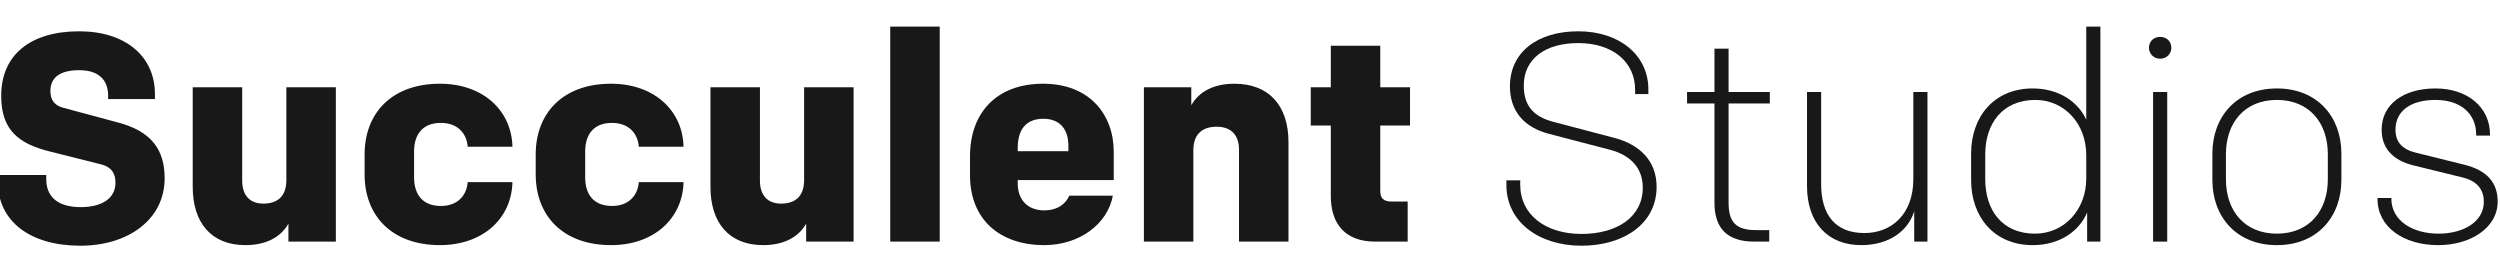
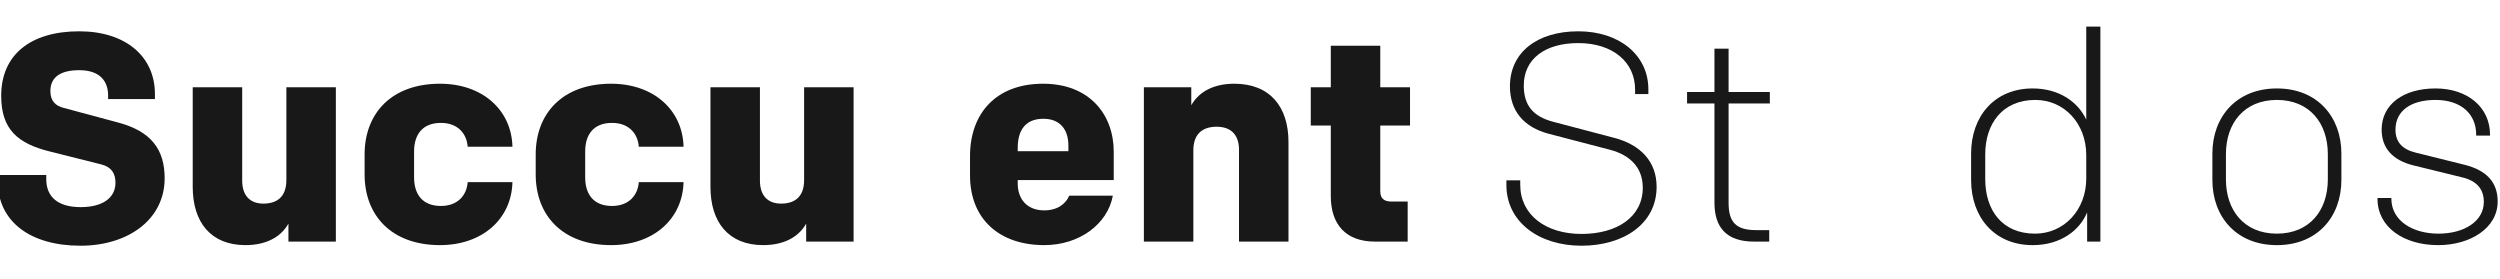
<svg xmlns="http://www.w3.org/2000/svg" width="188" height="21" viewBox="0 0 188 21" fill="none">
  <g clip-path="url(#clip0_4592_3024)">
    <path d="M183.352 18.434C180.76 18.434 178.789 17.083 178.789 14.957V14.89H179.83V14.935C179.83 16.596 181.425 17.57 183.374 17.57C185.278 17.57 186.784 16.662 186.784 15.178C186.784 14.248 186.275 13.606 185.168 13.34L181.469 12.432C179.963 12.055 179.099 11.169 179.099 9.752C179.099 7.847 180.738 6.651 183.152 6.651C185.566 6.651 187.25 8.069 187.25 10.129V10.195H186.209V10.129C186.209 8.578 185.079 7.515 183.152 7.515C181.292 7.515 180.14 8.335 180.14 9.752C180.14 10.704 180.672 11.236 181.668 11.48L185.323 12.388C187.006 12.809 187.825 13.716 187.825 15.156C187.825 17.149 185.766 18.434 183.352 18.434Z" fill="#181818" />
    <path d="M171.221 18.434C168.165 18.434 166.371 16.286 166.371 13.539V11.546C166.371 8.8 168.165 6.651 171.221 6.651C174.278 6.651 176.072 8.8 176.072 11.546V13.539C176.072 16.286 174.278 18.434 171.221 18.434ZM175.053 11.59C175.053 9.265 173.68 7.515 171.221 7.515C168.763 7.515 167.39 9.265 167.39 11.59V13.495C167.39 15.821 168.763 17.57 171.221 17.57C173.68 17.57 175.053 15.821 175.053 13.495V11.59Z" fill="#181818" />
-     <path d="M161.912 18.168V6.917H162.975V18.168H161.912ZM161.602 3.594C161.602 3.151 161.912 2.775 162.443 2.775C162.975 2.775 163.285 3.151 163.285 3.594C163.285 3.993 162.975 4.414 162.443 4.414C161.912 4.414 161.602 3.993 161.602 3.594Z" fill="#181818" />
    <path d="M156.886 2H157.949V18.168H156.953V15.975C156.377 17.349 154.937 18.434 152.855 18.434C149.976 18.434 148.227 16.33 148.227 13.539V11.546C148.227 8.755 149.976 6.651 152.855 6.651C154.871 6.651 156.288 7.692 156.886 8.999V2ZM149.29 11.612V13.473C149.29 15.798 150.552 17.57 153.033 17.57C155.225 17.57 156.886 15.776 156.886 13.428V11.656C156.886 9.309 155.247 7.515 153.055 7.515C150.596 7.515 149.29 9.287 149.29 11.612Z" fill="#181818" />
-     <path d="M144.945 6.917V18.168H143.949V15.886C143.506 17.326 142.11 18.433 139.962 18.433C137.459 18.433 135.887 16.772 135.887 13.982V6.917H136.95V13.849C136.95 16.13 137.991 17.525 140.206 17.525C142.243 17.525 143.882 16.108 143.882 13.472V6.917H144.945Z" fill="#181818" />
    <path d="M133.046 18.168H131.895C129.835 18.168 128.927 17.104 128.927 15.244V7.78H126.867V6.916H128.927V3.661H129.99V6.916H133.091V7.78H129.99V15.244C129.99 16.684 130.522 17.304 132.05 17.304H133.046V18.168Z" fill="#181818" />
    <path d="M118.929 18.478C115.695 18.478 113.281 16.662 113.281 13.915V13.561H114.322V13.893C114.322 16.152 116.227 17.592 118.929 17.592C121.587 17.592 123.536 16.329 123.536 14.115C123.536 12.675 122.672 11.678 121.055 11.258L116.471 10.062C114.61 9.574 113.547 8.356 113.547 6.496C113.547 3.927 115.607 2.354 118.685 2.354C121.786 2.354 123.957 4.148 123.957 6.717V7.072H122.96V6.74C122.96 4.68 121.299 3.24 118.685 3.24C116.183 3.24 114.588 4.436 114.588 6.429C114.588 7.936 115.297 8.755 116.781 9.154L121.41 10.372C123.336 10.881 124.577 12.121 124.577 14.048C124.577 16.861 122.052 18.478 118.929 18.478Z" fill="#181818" />
    <path d="M100.076 3.439H103.797V6.562H106.034V9.442H103.797V14.38C103.797 14.912 104.063 15.156 104.639 15.156H105.857V18.168H103.399C101.184 18.168 100.076 16.861 100.076 14.735V9.442H98.57V6.562H100.076V3.439Z" fill="#181818" />
    <path d="M89.74 18.168H86.02V6.562H89.585V7.913C90.183 6.85 91.335 6.296 92.819 6.296C95.477 6.296 96.894 8.002 96.894 10.682V18.168H93.173V11.258C93.173 10.194 92.62 9.53 91.49 9.53C90.538 9.53 89.74 9.973 89.74 11.302V18.168Z" fill="#181818" />
    <path d="M83.753 13.539H76.533V13.805C76.533 14.956 77.22 15.82 78.527 15.82C79.568 15.82 80.166 15.288 80.409 14.713H83.687C83.288 16.861 81.162 18.433 78.527 18.433C75.182 18.433 72.945 16.506 72.945 13.184V11.745C72.945 8.511 74.916 6.296 78.438 6.296C81.959 6.296 83.753 8.644 83.753 11.412V13.539ZM76.533 11.125V11.368H80.343V10.947C80.343 9.796 79.767 8.932 78.46 8.932C77.109 8.932 76.533 9.796 76.533 11.125Z" fill="#181818" />
-     <path d="M70.666 18.168H66.945V2H70.666V18.168Z" fill="#181818" />
+     <path d="M70.666 18.168H66.945H70.666V18.168Z" fill="#181818" />
    <path d="M60.469 6.562H64.19V18.168H60.624V16.817C60.026 17.88 58.874 18.433 57.39 18.433C54.799 18.433 53.426 16.728 53.426 14.048V6.562H57.147V13.583C57.147 14.646 57.678 15.311 58.741 15.311C59.694 15.311 60.469 14.868 60.469 13.539V6.562Z" fill="#181818" />
    <path d="M45.955 18.433C42.301 18.433 40.285 16.197 40.285 13.118V11.612C40.285 8.533 42.301 6.296 45.955 6.296C49.144 6.296 51.337 8.268 51.403 11.036H48.037C47.971 10.084 47.328 9.242 46.022 9.242C44.648 9.242 44.006 10.106 44.006 11.39V13.339C44.006 14.624 44.648 15.488 46.022 15.488C47.328 15.488 47.971 14.646 48.037 13.694H51.403C51.337 16.462 49.144 18.433 45.955 18.433Z" fill="#181818" />
    <path d="M33.088 18.433C29.433 18.433 27.418 16.197 27.418 13.118V11.612C27.418 8.533 29.433 6.296 33.088 6.296C36.277 6.296 38.47 8.268 38.536 11.036H35.17C35.103 10.084 34.461 9.242 33.154 9.242C31.781 9.242 31.139 10.106 31.139 11.39V13.339C31.139 14.624 31.781 15.488 33.154 15.488C34.461 15.488 35.103 14.646 35.17 13.694H38.536C38.47 16.462 36.277 18.433 33.088 18.433Z" fill="#181818" />
    <path d="M21.535 6.562H25.256V18.168H21.69V16.817C21.092 17.88 19.941 18.433 18.457 18.433C15.865 18.433 14.492 16.728 14.492 14.048V6.562H18.213V13.583C18.213 14.646 18.745 15.311 19.808 15.311C20.76 15.311 21.535 14.868 21.535 13.539V6.562Z" fill="#181818" />
    <path d="M12.382 13.406C12.382 16.507 9.636 18.478 6.048 18.478C2.327 18.478 -0.176 16.706 -0.176 13.583V13.162H3.479V13.473C3.479 14.779 4.32 15.576 6.07 15.576C7.642 15.576 8.683 14.934 8.683 13.738C8.683 13.052 8.395 12.564 7.62 12.365L3.744 11.391C1.33 10.793 0.09 9.729 0.09 7.205C0.09 4.126 2.283 2.354 5.959 2.354C9.436 2.354 11.651 4.237 11.651 7.072V7.448H8.13V7.182C8.13 6.142 7.554 5.278 5.959 5.278C4.63 5.278 3.789 5.743 3.789 6.85C3.789 7.581 4.165 7.958 4.785 8.113L8.905 9.22C11.385 9.885 12.382 11.258 12.382 13.406Z" fill="#181818" />
  </g>
  <defs>
    <clipPath id="clip0_4592_3024">
      <rect width="188" height="21" fill="white" />
    </clipPath>
  </defs>
</svg>